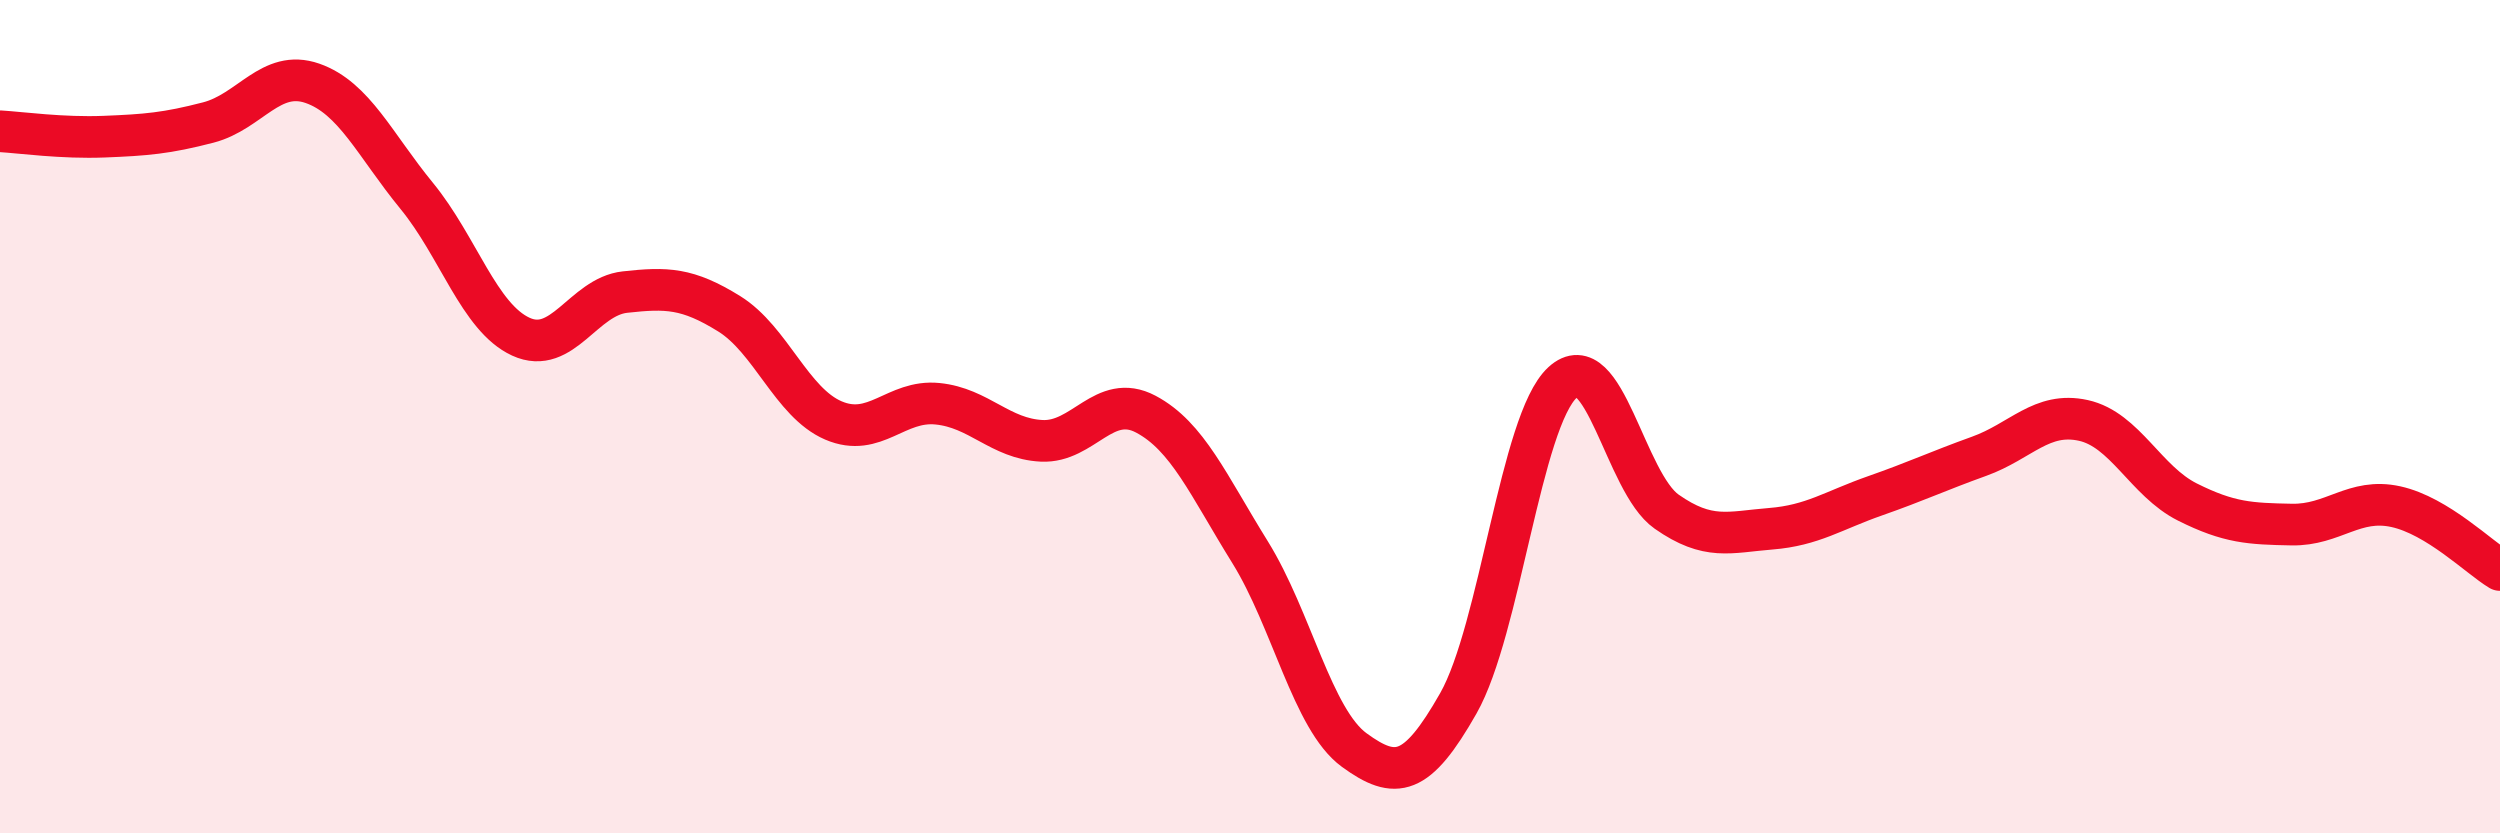
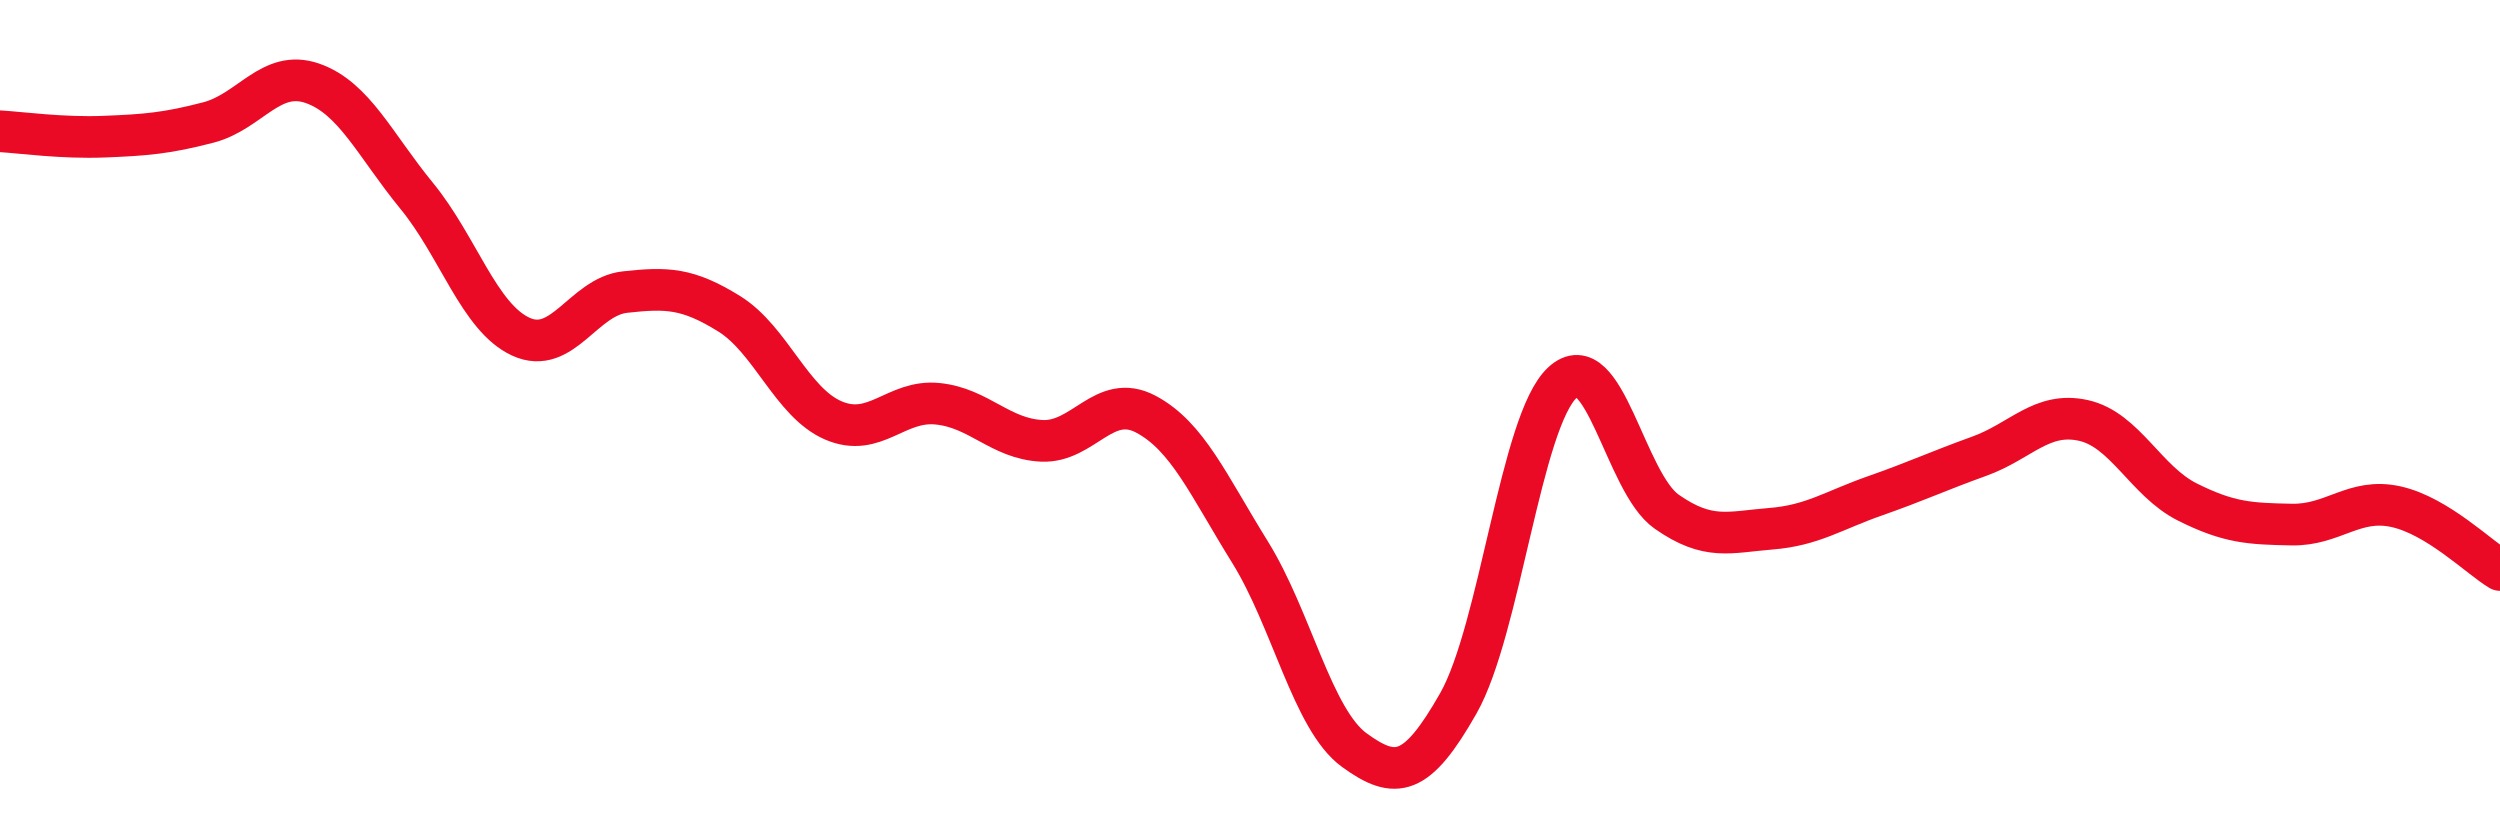
<svg xmlns="http://www.w3.org/2000/svg" width="60" height="20" viewBox="0 0 60 20">
-   <path d="M 0,3.15 C 0.5,3.18 1.5,3.32 2.5,3.28 C 3.5,3.24 4,3.2 5,2.94 C 6,2.68 6.5,1.65 7.5,2 C 8.5,2.35 9,3.48 10,4.7 C 11,5.92 11.5,7.62 12.5,8.08 C 13.5,8.54 14,7.12 15,7.01 C 16,6.9 16.5,6.91 17.5,7.53 C 18.5,8.15 19,9.66 20,10.09 C 21,10.52 21.5,9.59 22.5,9.69 C 23.5,9.79 24,10.53 25,10.58 C 26,10.63 26.5,9.41 27.5,9.94 C 28.5,10.47 29,11.64 30,13.25 C 31,14.86 31.5,17.27 32.5,18 C 33.5,18.73 34,18.64 35,16.88 C 36,15.12 36.5,10.1 37.5,9.18 C 38.5,8.26 39,11.58 40,12.28 C 41,12.98 41.5,12.77 42.5,12.69 C 43.5,12.61 44,12.25 45,11.9 C 46,11.55 46.5,11.31 47.5,10.95 C 48.5,10.59 49,9.87 50,10.09 C 51,10.31 51.5,11.55 52.5,12.05 C 53.5,12.55 54,12.57 55,12.59 C 56,12.61 56.5,11.94 57.5,12.16 C 58.5,12.38 59.5,13.38 60,13.68L60 20L0 20Z" fill="#EB0A25" opacity="0.1" stroke-linecap="round" stroke-linejoin="round" />
  <path d="M 0,3.15 C 0.5,3.18 1.5,3.32 2.5,3.28 C 3.5,3.24 4,3.2 5,2.94 C 6,2.68 6.5,1.65 7.5,2 C 8.5,2.35 9,3.48 10,4.7 C 11,5.92 11.5,7.62 12.5,8.08 C 13.5,8.54 14,7.12 15,7.01 C 16,6.9 16.5,6.91 17.5,7.53 C 18.5,8.15 19,9.66 20,10.09 C 21,10.52 21.5,9.59 22.5,9.69 C 23.5,9.79 24,10.53 25,10.58 C 26,10.63 26.5,9.41 27.5,9.94 C 28.5,10.47 29,11.64 30,13.25 C 31,14.86 31.5,17.27 32.5,18 C 33.5,18.73 34,18.64 35,16.88 C 36,15.12 36.5,10.1 37.5,9.18 C 38.5,8.26 39,11.58 40,12.28 C 41,12.98 41.5,12.77 42.5,12.69 C 43.5,12.61 44,12.25 45,11.9 C 46,11.55 46.5,11.31 47.5,10.95 C 48.5,10.59 49,9.87 50,10.09 C 51,10.31 51.5,11.55 52.5,12.05 C 53.5,12.55 54,12.57 55,12.59 C 56,12.61 56.5,11.94 57.5,12.16 C 58.5,12.38 59.5,13.38 60,13.68" stroke="#EB0A25" stroke-width="1" fill="none" stroke-linecap="round" stroke-linejoin="round" />
</svg>